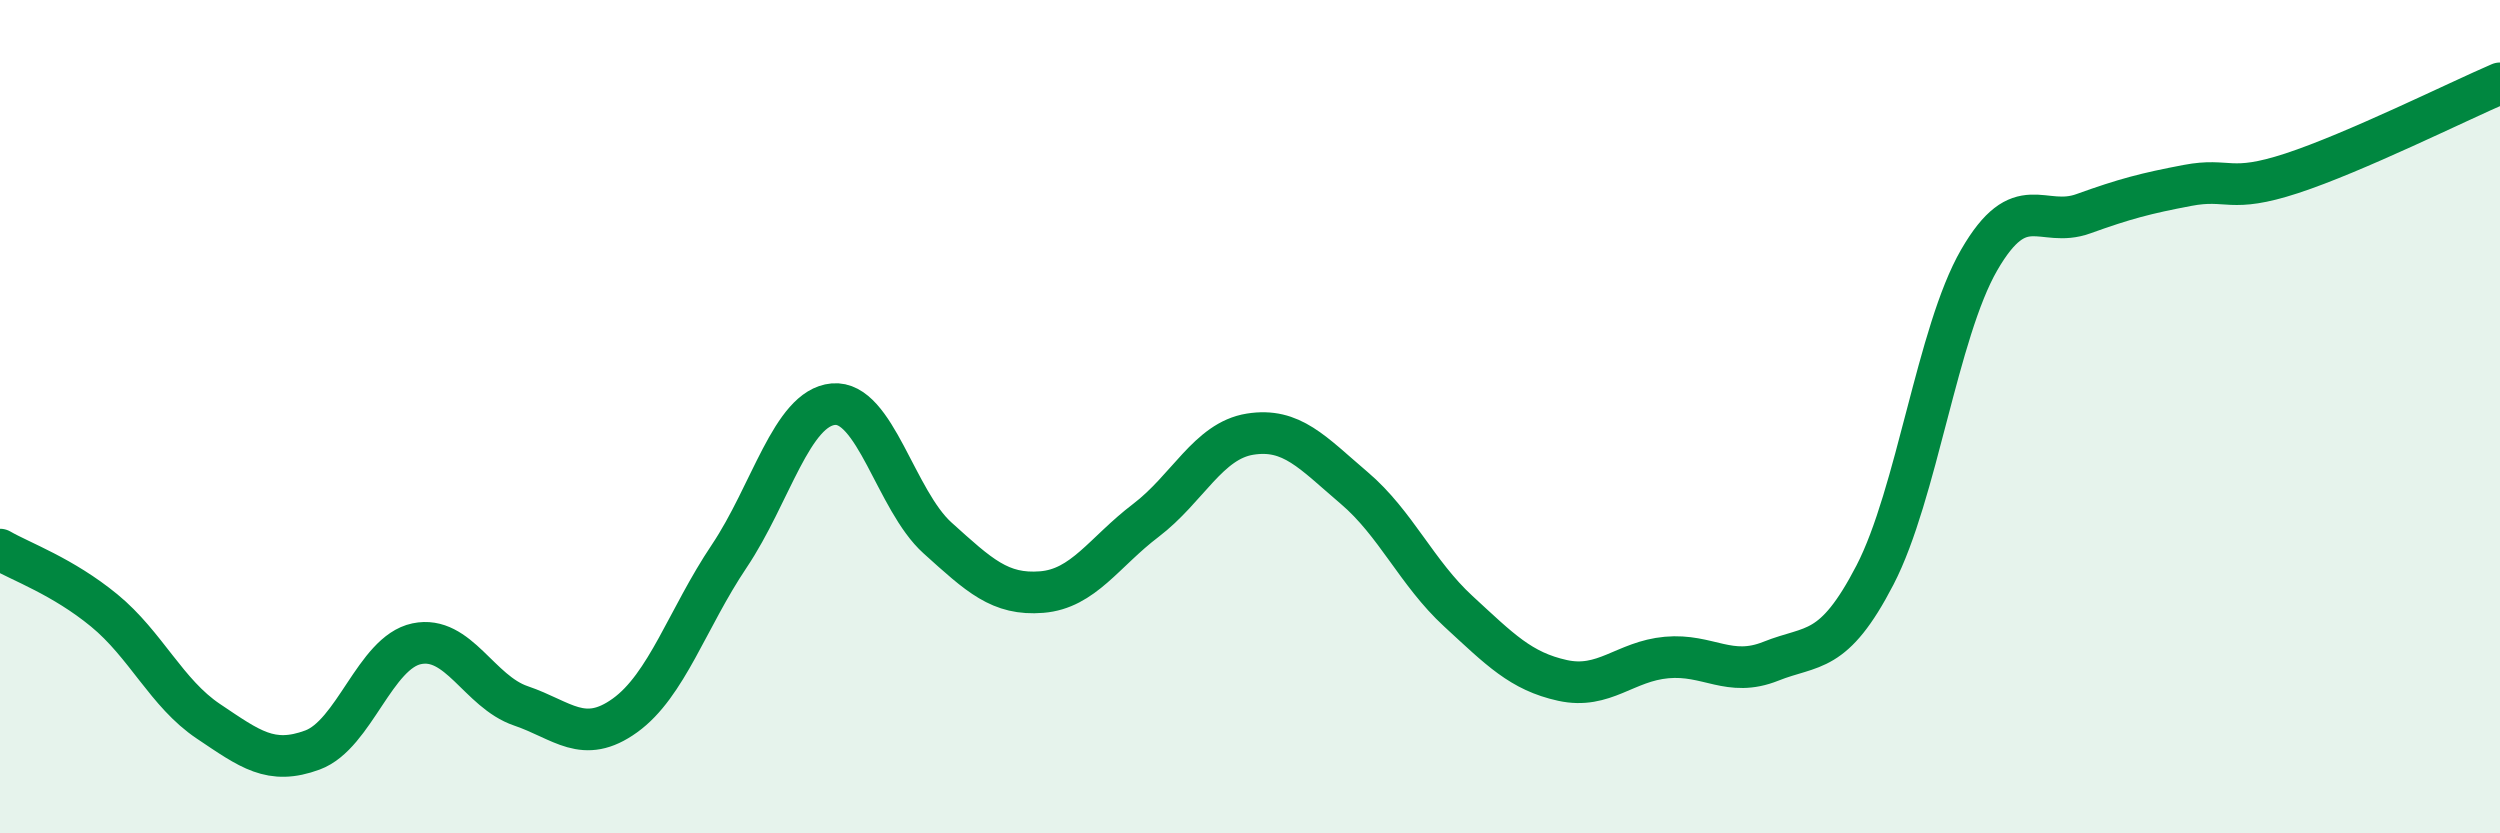
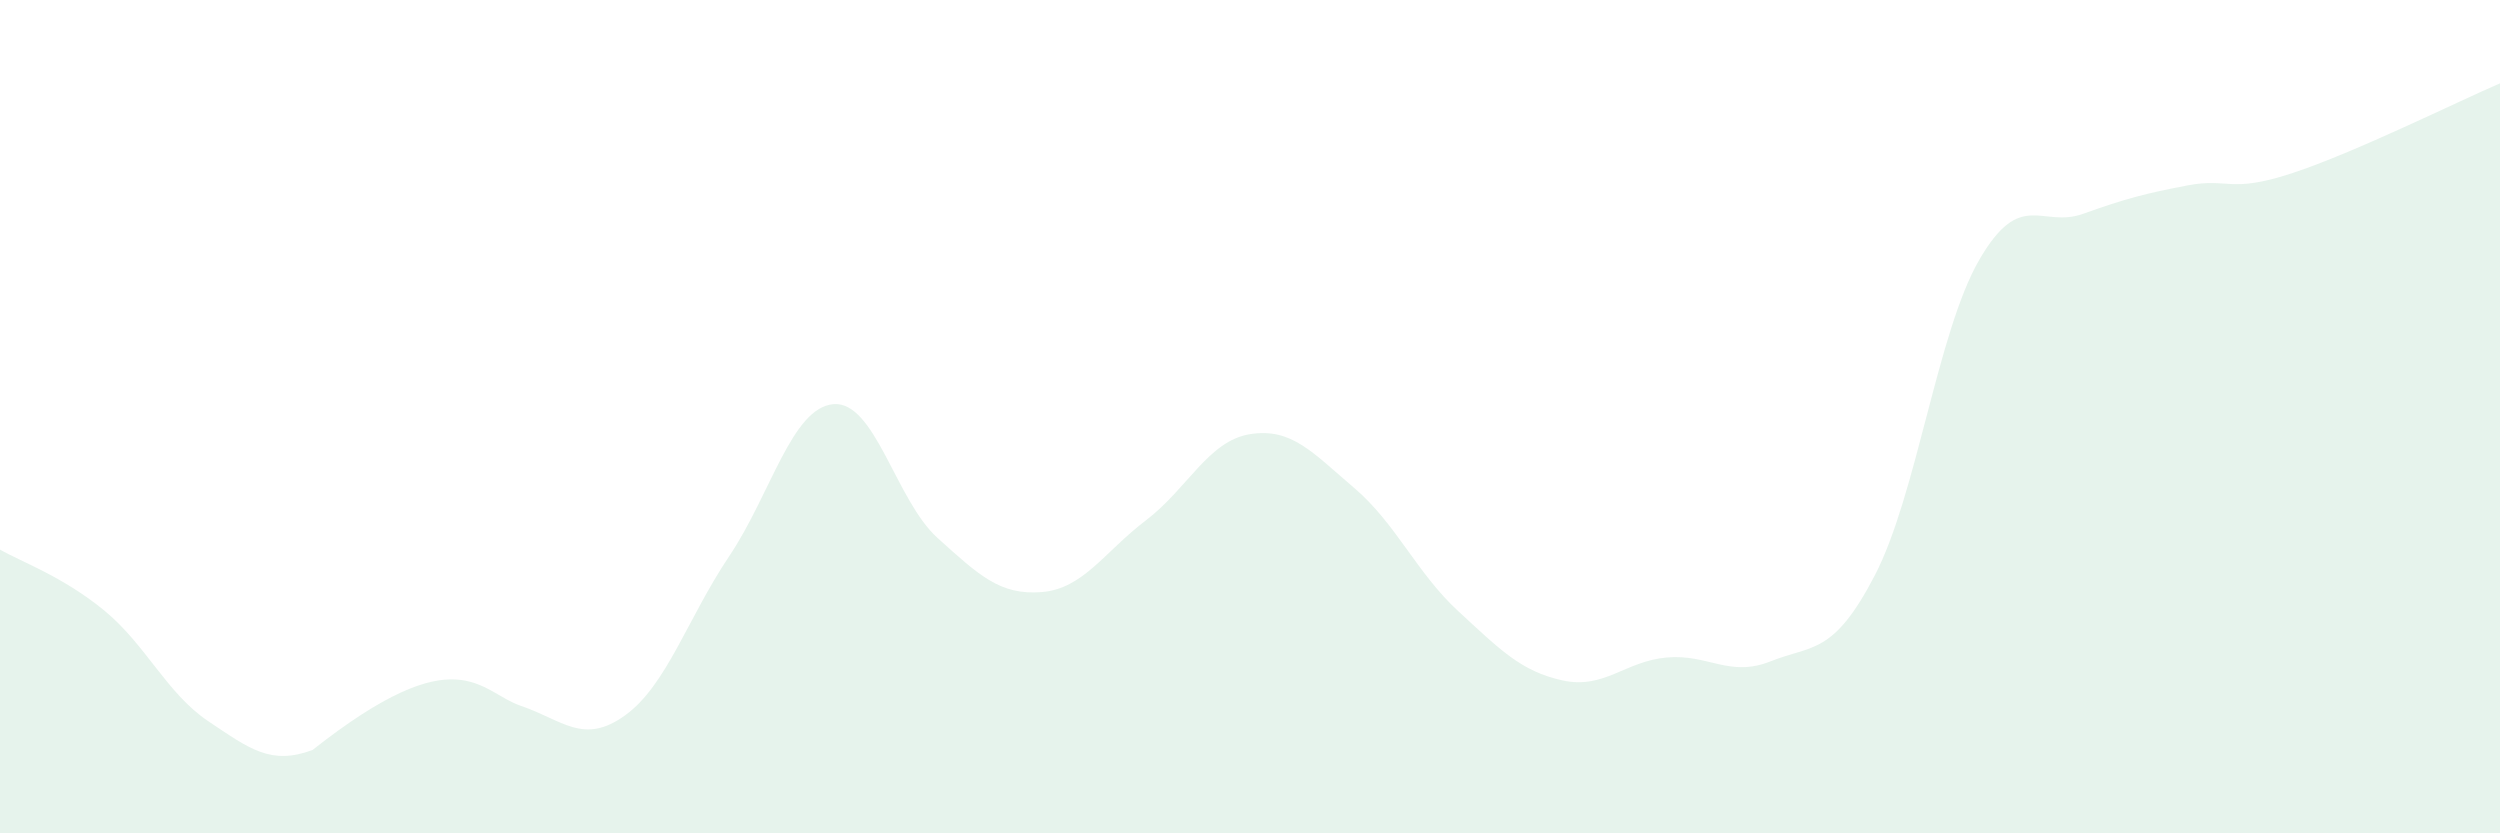
<svg xmlns="http://www.w3.org/2000/svg" width="60" height="20" viewBox="0 0 60 20">
-   <path d="M 0,13.19 C 0.5,13.48 1.5,13.83 2.5,14.65 C 3.5,15.47 4,16.64 5,17.31 C 6,17.98 6.5,18.37 7.5,18 C 8.5,17.63 9,15.66 10,15.45 C 11,15.24 11.5,16.6 12.5,16.94 C 13.5,17.28 14,17.89 15,17.17 C 16,16.45 16.5,14.84 17.5,13.35 C 18.5,11.86 19,9.79 20,9.7 C 21,9.61 21.5,12.01 22.5,12.91 C 23.5,13.81 24,14.29 25,14.21 C 26,14.13 26.5,13.25 27.5,12.49 C 28.5,11.73 29,10.58 30,10.42 C 31,10.26 31.5,10.86 32.5,11.71 C 33.5,12.56 34,13.75 35,14.67 C 36,15.59 36.5,16.11 37.5,16.33 C 38.5,16.55 39,15.87 40,15.78 C 41,15.69 41.5,16.27 42.5,15.87 C 43.5,15.47 44,15.73 45,13.8 C 46,11.87 46.5,7.97 47.5,6.24 C 48.5,4.51 49,5.49 50,5.13 C 51,4.77 51.5,4.64 52.5,4.45 C 53.5,4.26 53.5,4.65 55,4.16 C 56.5,3.67 59,2.43 60,2L60 20L0 20Z" fill="#008740" opacity="0.1" stroke-linecap="round" stroke-linejoin="round" />
-   <path d="M 0,13.19 C 0.5,13.48 1.5,13.83 2.5,14.65 C 3.5,15.47 4,16.64 5,17.31 C 6,17.98 6.5,18.37 7.5,18 C 8.5,17.63 9,15.66 10,15.45 C 11,15.24 11.5,16.6 12.5,16.94 C 13.5,17.28 14,17.89 15,17.17 C 16,16.45 16.5,14.84 17.5,13.35 C 18.5,11.86 19,9.79 20,9.7 C 21,9.61 21.5,12.01 22.5,12.91 C 23.5,13.81 24,14.29 25,14.21 C 26,14.13 26.5,13.25 27.5,12.49 C 28.5,11.73 29,10.58 30,10.42 C 31,10.26 31.5,10.86 32.5,11.71 C 33.5,12.56 34,13.75 35,14.67 C 36,15.59 36.5,16.11 37.5,16.33 C 38.5,16.55 39,15.87 40,15.78 C 41,15.69 41.5,16.27 42.5,15.87 C 43.5,15.47 44,15.73 45,13.8 C 46,11.87 46.5,7.97 47.5,6.24 C 48.5,4.51 49,5.49 50,5.13 C 51,4.77 51.5,4.64 52.5,4.45 C 53.5,4.26 53.5,4.65 55,4.16 C 56.5,3.67 59,2.43 60,2" stroke="#008740" stroke-width="1" fill="none" stroke-linecap="round" stroke-linejoin="round" />
+   <path d="M 0,13.19 C 0.5,13.48 1.5,13.83 2.5,14.65 C 3.5,15.47 4,16.64 5,17.31 C 6,17.98 6.5,18.37 7.5,18 C 11,15.24 11.5,16.6 12.5,16.94 C 13.5,17.28 14,17.89 15,17.17 C 16,16.45 16.5,14.84 17.5,13.35 C 18.5,11.86 19,9.79 20,9.7 C 21,9.61 21.5,12.01 22.5,12.91 C 23.5,13.81 24,14.29 25,14.21 C 26,14.13 26.5,13.25 27.5,12.49 C 28.5,11.73 29,10.58 30,10.42 C 31,10.26 31.5,10.86 32.5,11.71 C 33.5,12.56 34,13.75 35,14.67 C 36,15.59 36.5,16.11 37.5,16.33 C 38.5,16.55 39,15.87 40,15.78 C 41,15.69 41.5,16.27 42.5,15.87 C 43.5,15.47 44,15.73 45,13.8 C 46,11.87 46.5,7.97 47.5,6.24 C 48.5,4.51 49,5.49 50,5.13 C 51,4.77 51.5,4.64 52.5,4.45 C 53.5,4.26 53.5,4.65 55,4.16 C 56.5,3.67 59,2.43 60,2L60 20L0 20Z" fill="#008740" opacity="0.1" stroke-linecap="round" stroke-linejoin="round" />
</svg>